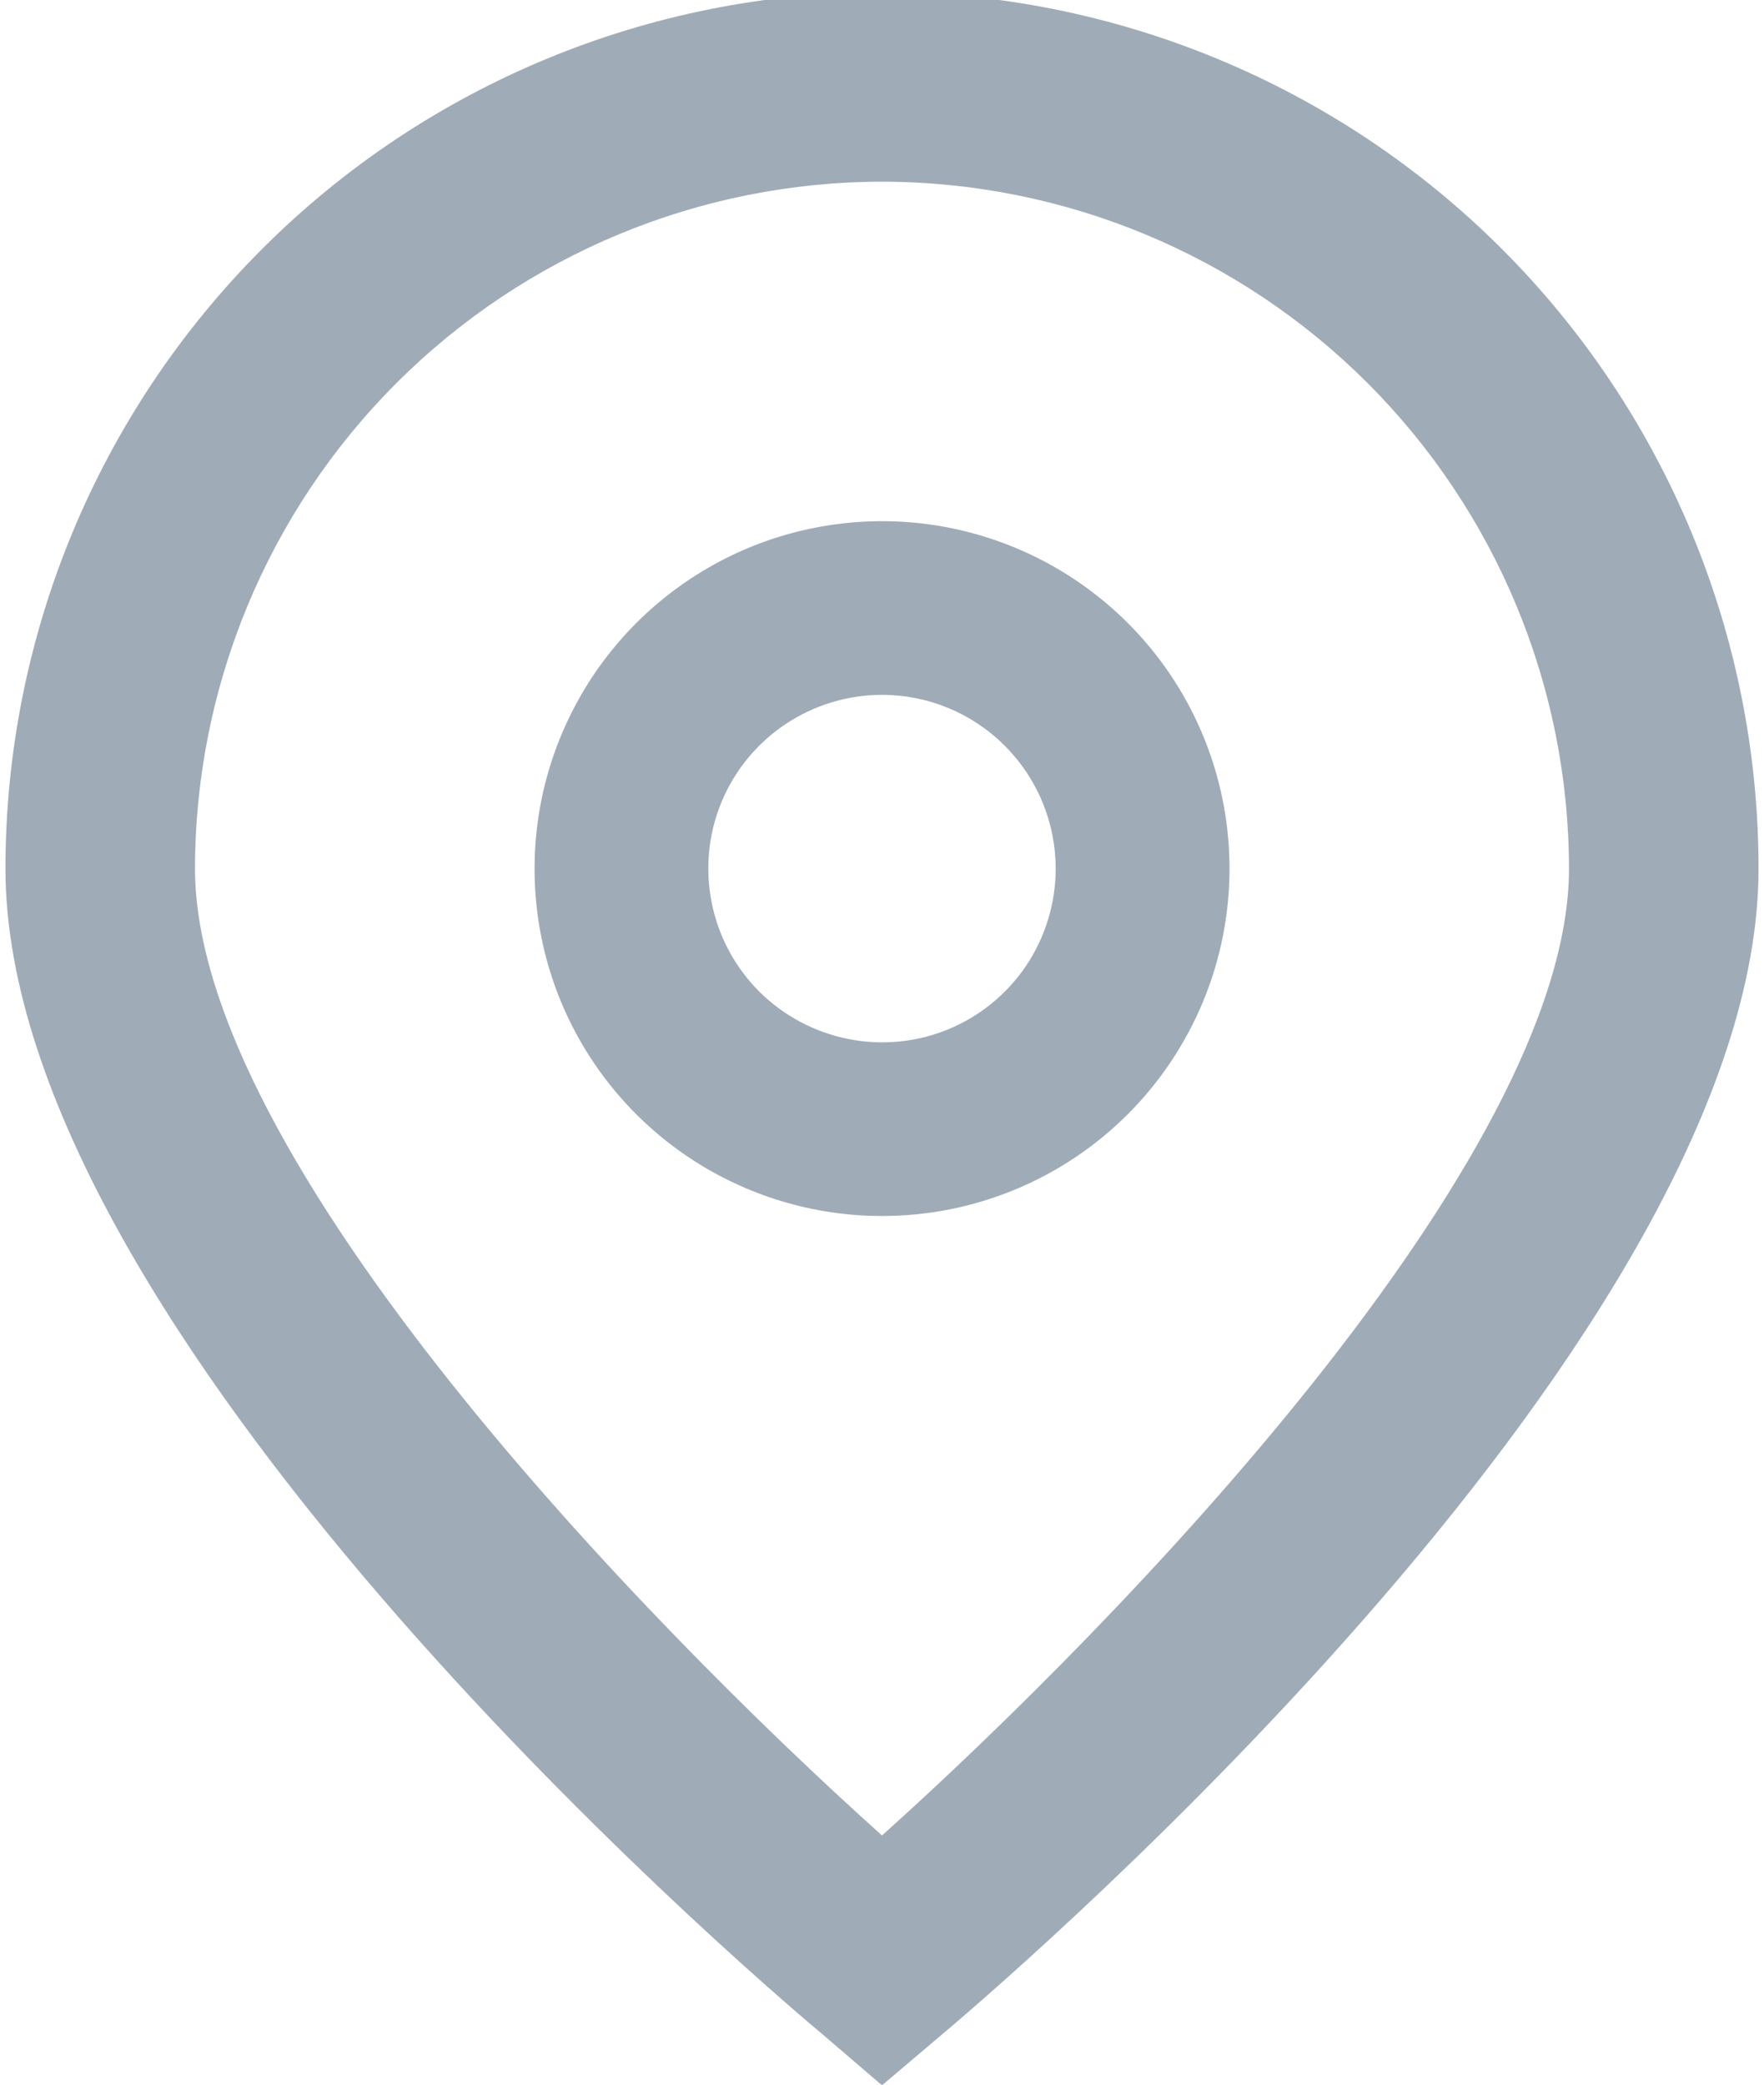
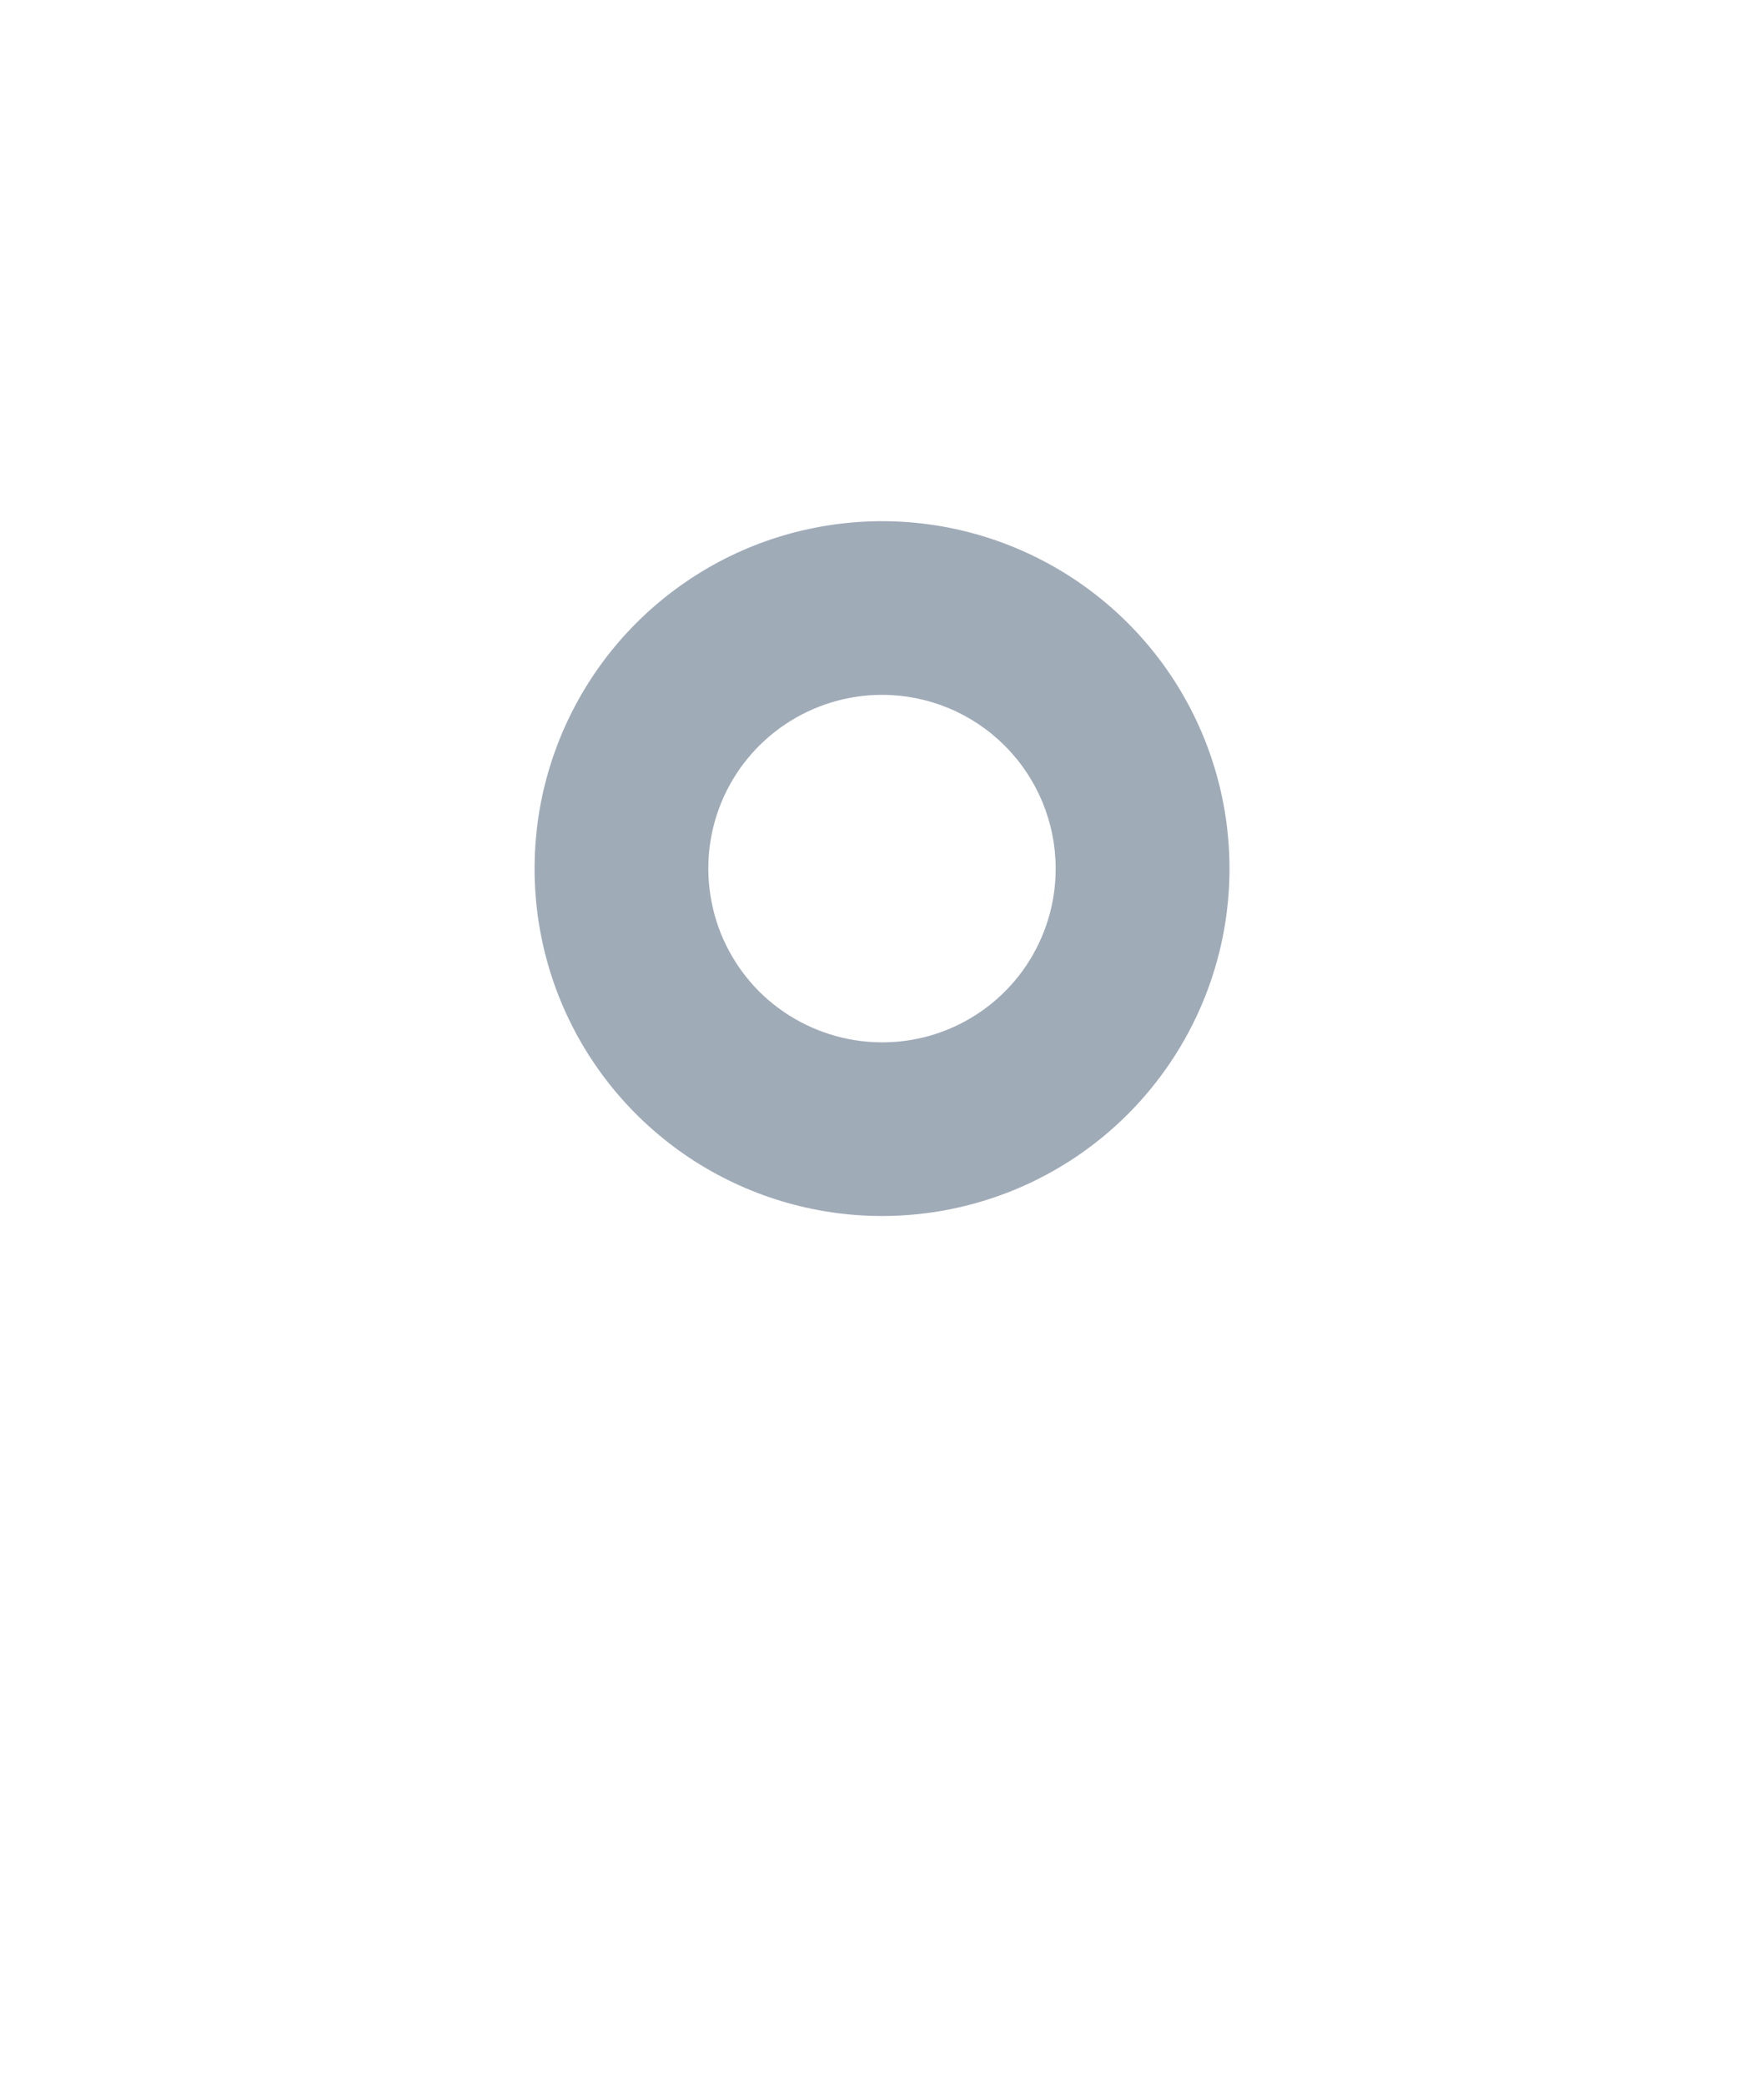
<svg xmlns="http://www.w3.org/2000/svg" width="11" height="13" viewBox="0 0 11 13" fill="none">
-   <path d="M5.5 13.004L5.121 12.679C4.598 12.242 0.034 8.3 0.034 5.417C0.034 3.967 0.61 2.577 1.635 1.552C2.66 0.527 4.05 -0.049 5.5 -0.049C6.95 -0.049 8.34 0.527 9.365 1.552C10.39 2.577 10.966 3.967 10.966 5.417C10.966 8.3 6.402 12.242 5.881 12.681L5.5 13.004ZM5.5 1.133C4.364 1.134 3.275 1.586 2.472 2.389C1.669 3.192 1.217 4.281 1.216 5.417C1.216 7.228 4.024 10.122 5.5 11.446C6.976 10.121 9.784 7.226 9.784 5.417C9.783 4.281 9.331 3.192 8.528 2.389C7.725 1.586 6.636 1.134 5.5 1.133Z" fill="#A0ABB8" />
  <path d="M5.5 7.583C5.072 7.583 4.653 7.456 4.296 7.218C3.94 6.98 3.662 6.642 3.498 6.246C3.334 5.85 3.292 5.414 3.375 4.994C3.459 4.574 3.665 4.188 3.968 3.885C4.271 3.582 4.657 3.375 5.077 3.292C5.498 3.208 5.933 3.251 6.329 3.415C6.725 3.579 7.064 3.857 7.302 4.213C7.54 4.569 7.667 4.988 7.667 5.417C7.667 5.991 7.439 6.542 7.032 6.949C6.626 7.355 6.075 7.583 5.5 7.583ZM5.5 4.333C5.286 4.333 5.076 4.397 4.898 4.516C4.72 4.635 4.581 4.804 4.499 5.002C4.417 5.2 4.396 5.418 4.438 5.628C4.479 5.838 4.583 6.031 4.734 6.183C4.886 6.334 5.079 6.437 5.289 6.479C5.499 6.521 5.717 6.5 5.915 6.418C6.113 6.336 6.282 6.197 6.401 6.019C6.52 5.84 6.583 5.631 6.583 5.417C6.583 5.129 6.469 4.854 6.266 4.651C6.063 4.447 5.787 4.333 5.5 4.333Z" fill="#A0ABB8" />
</svg>